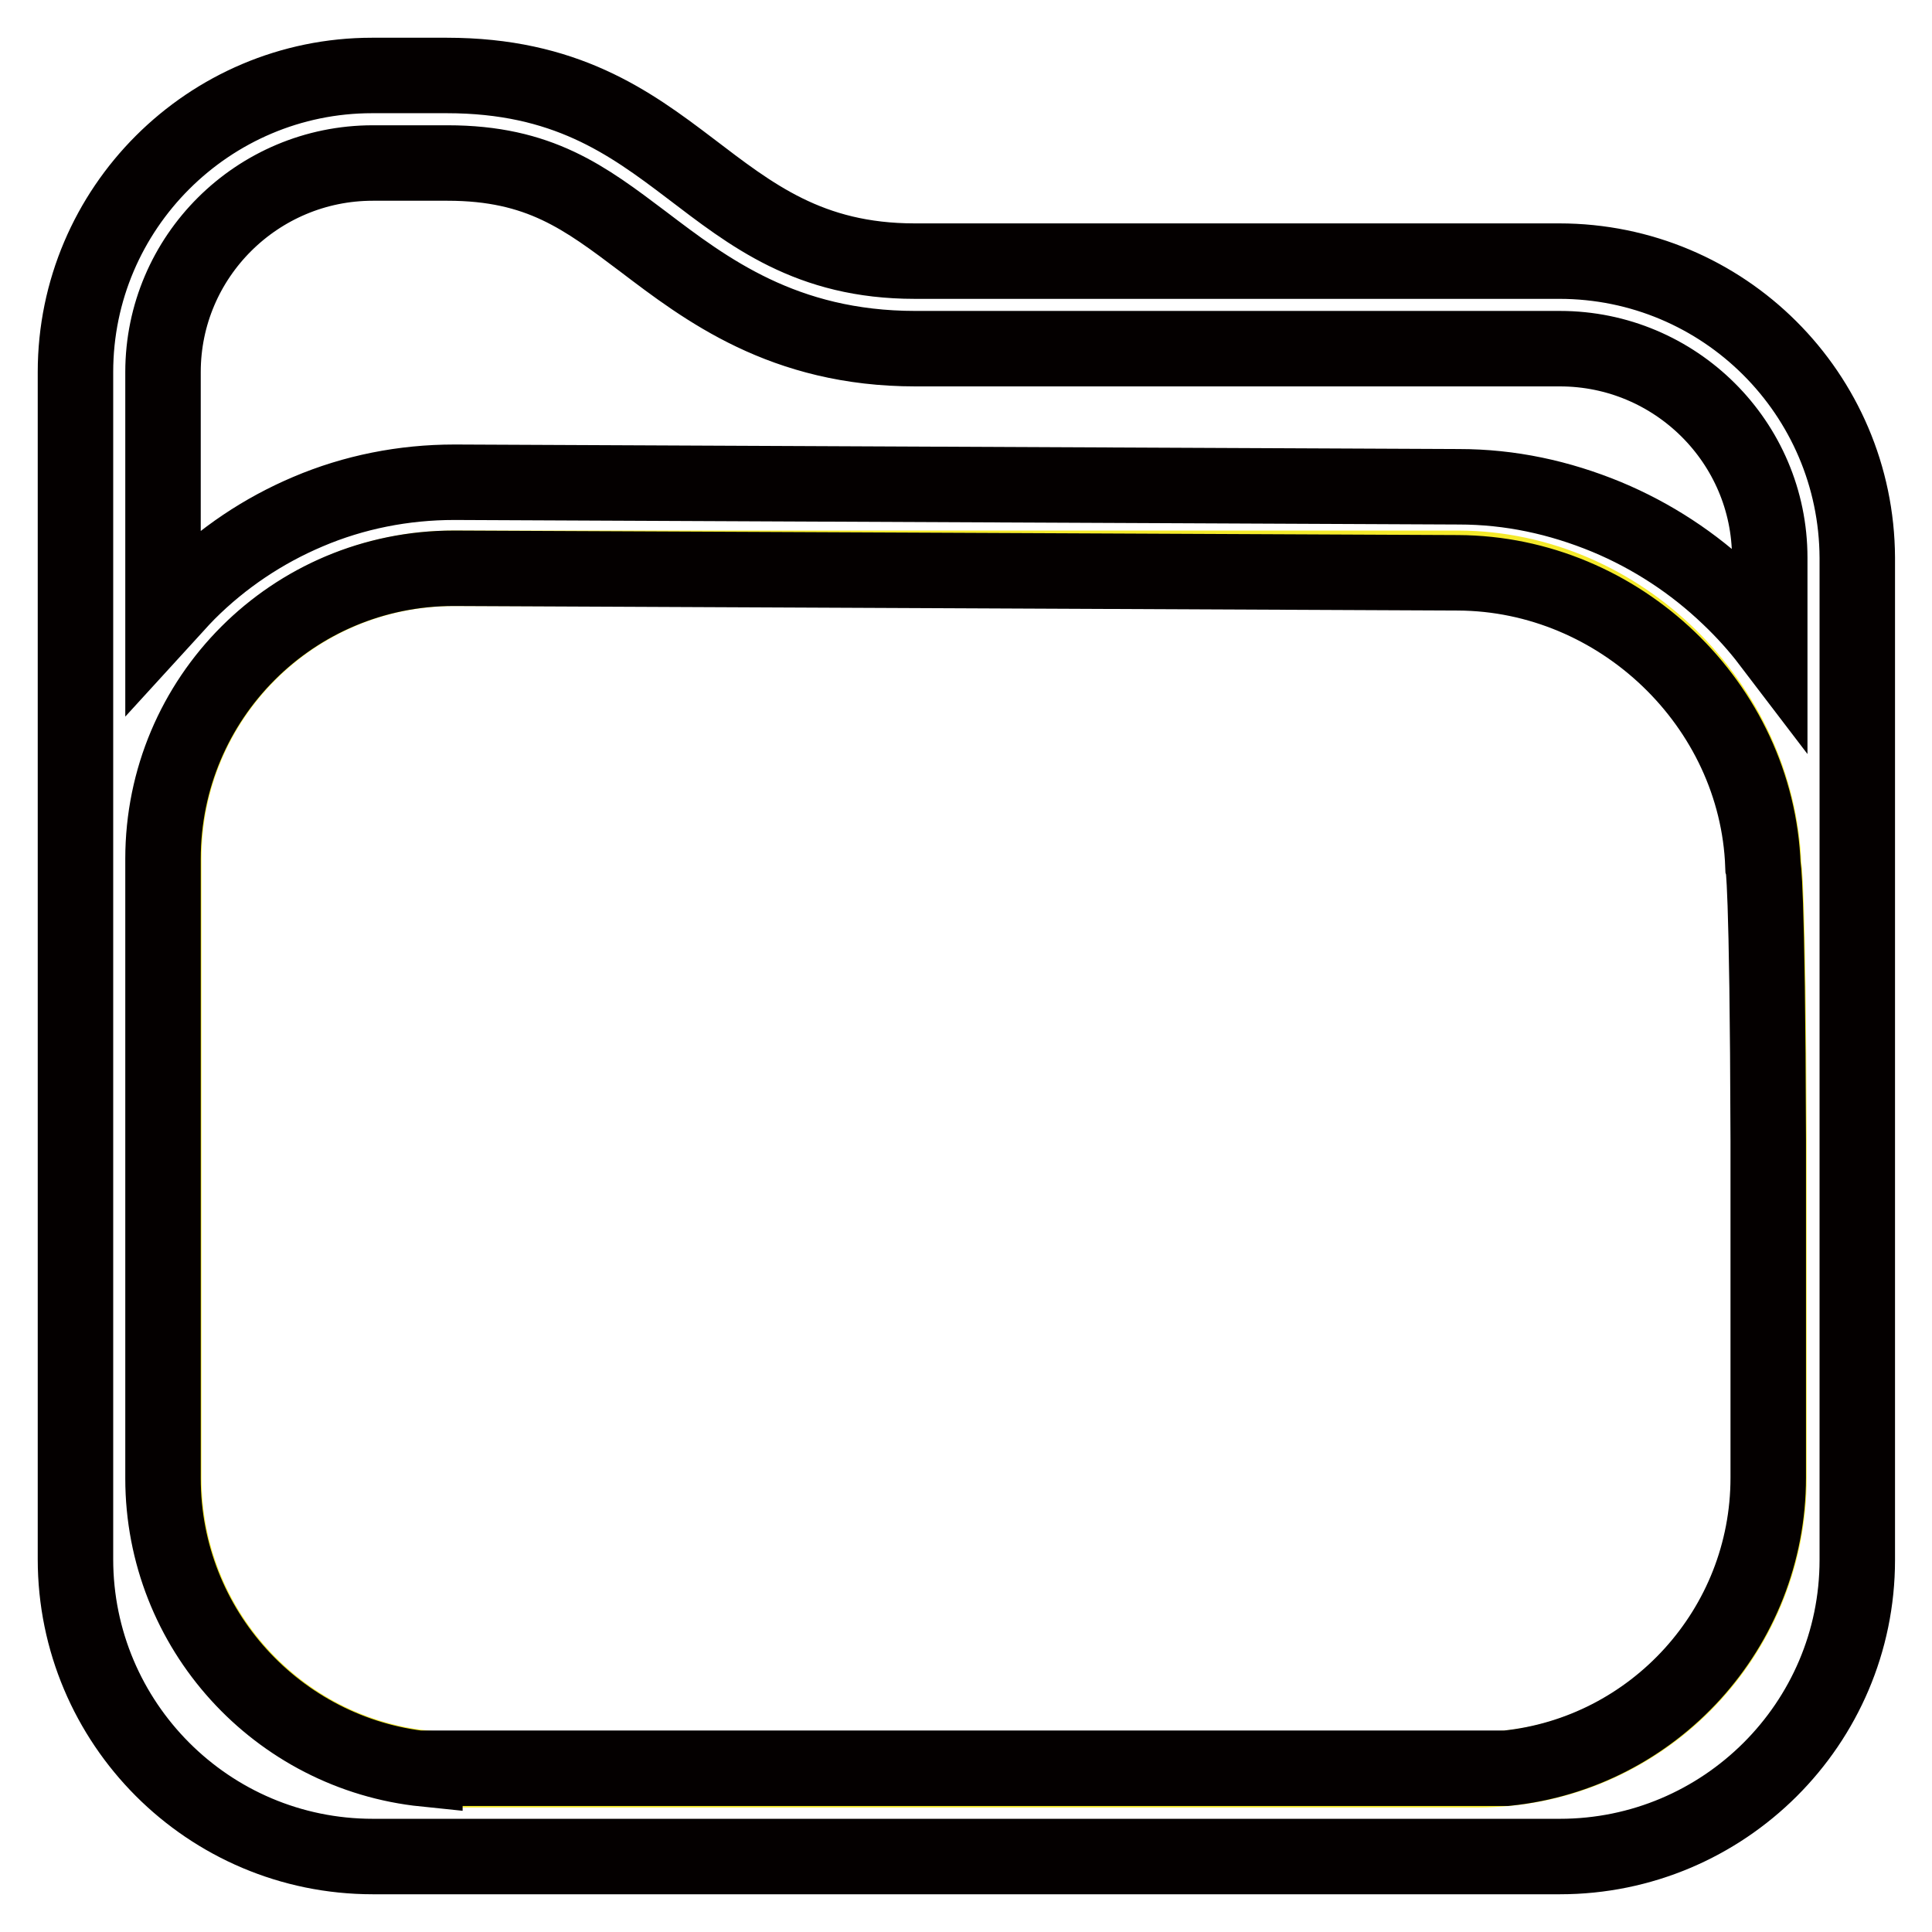
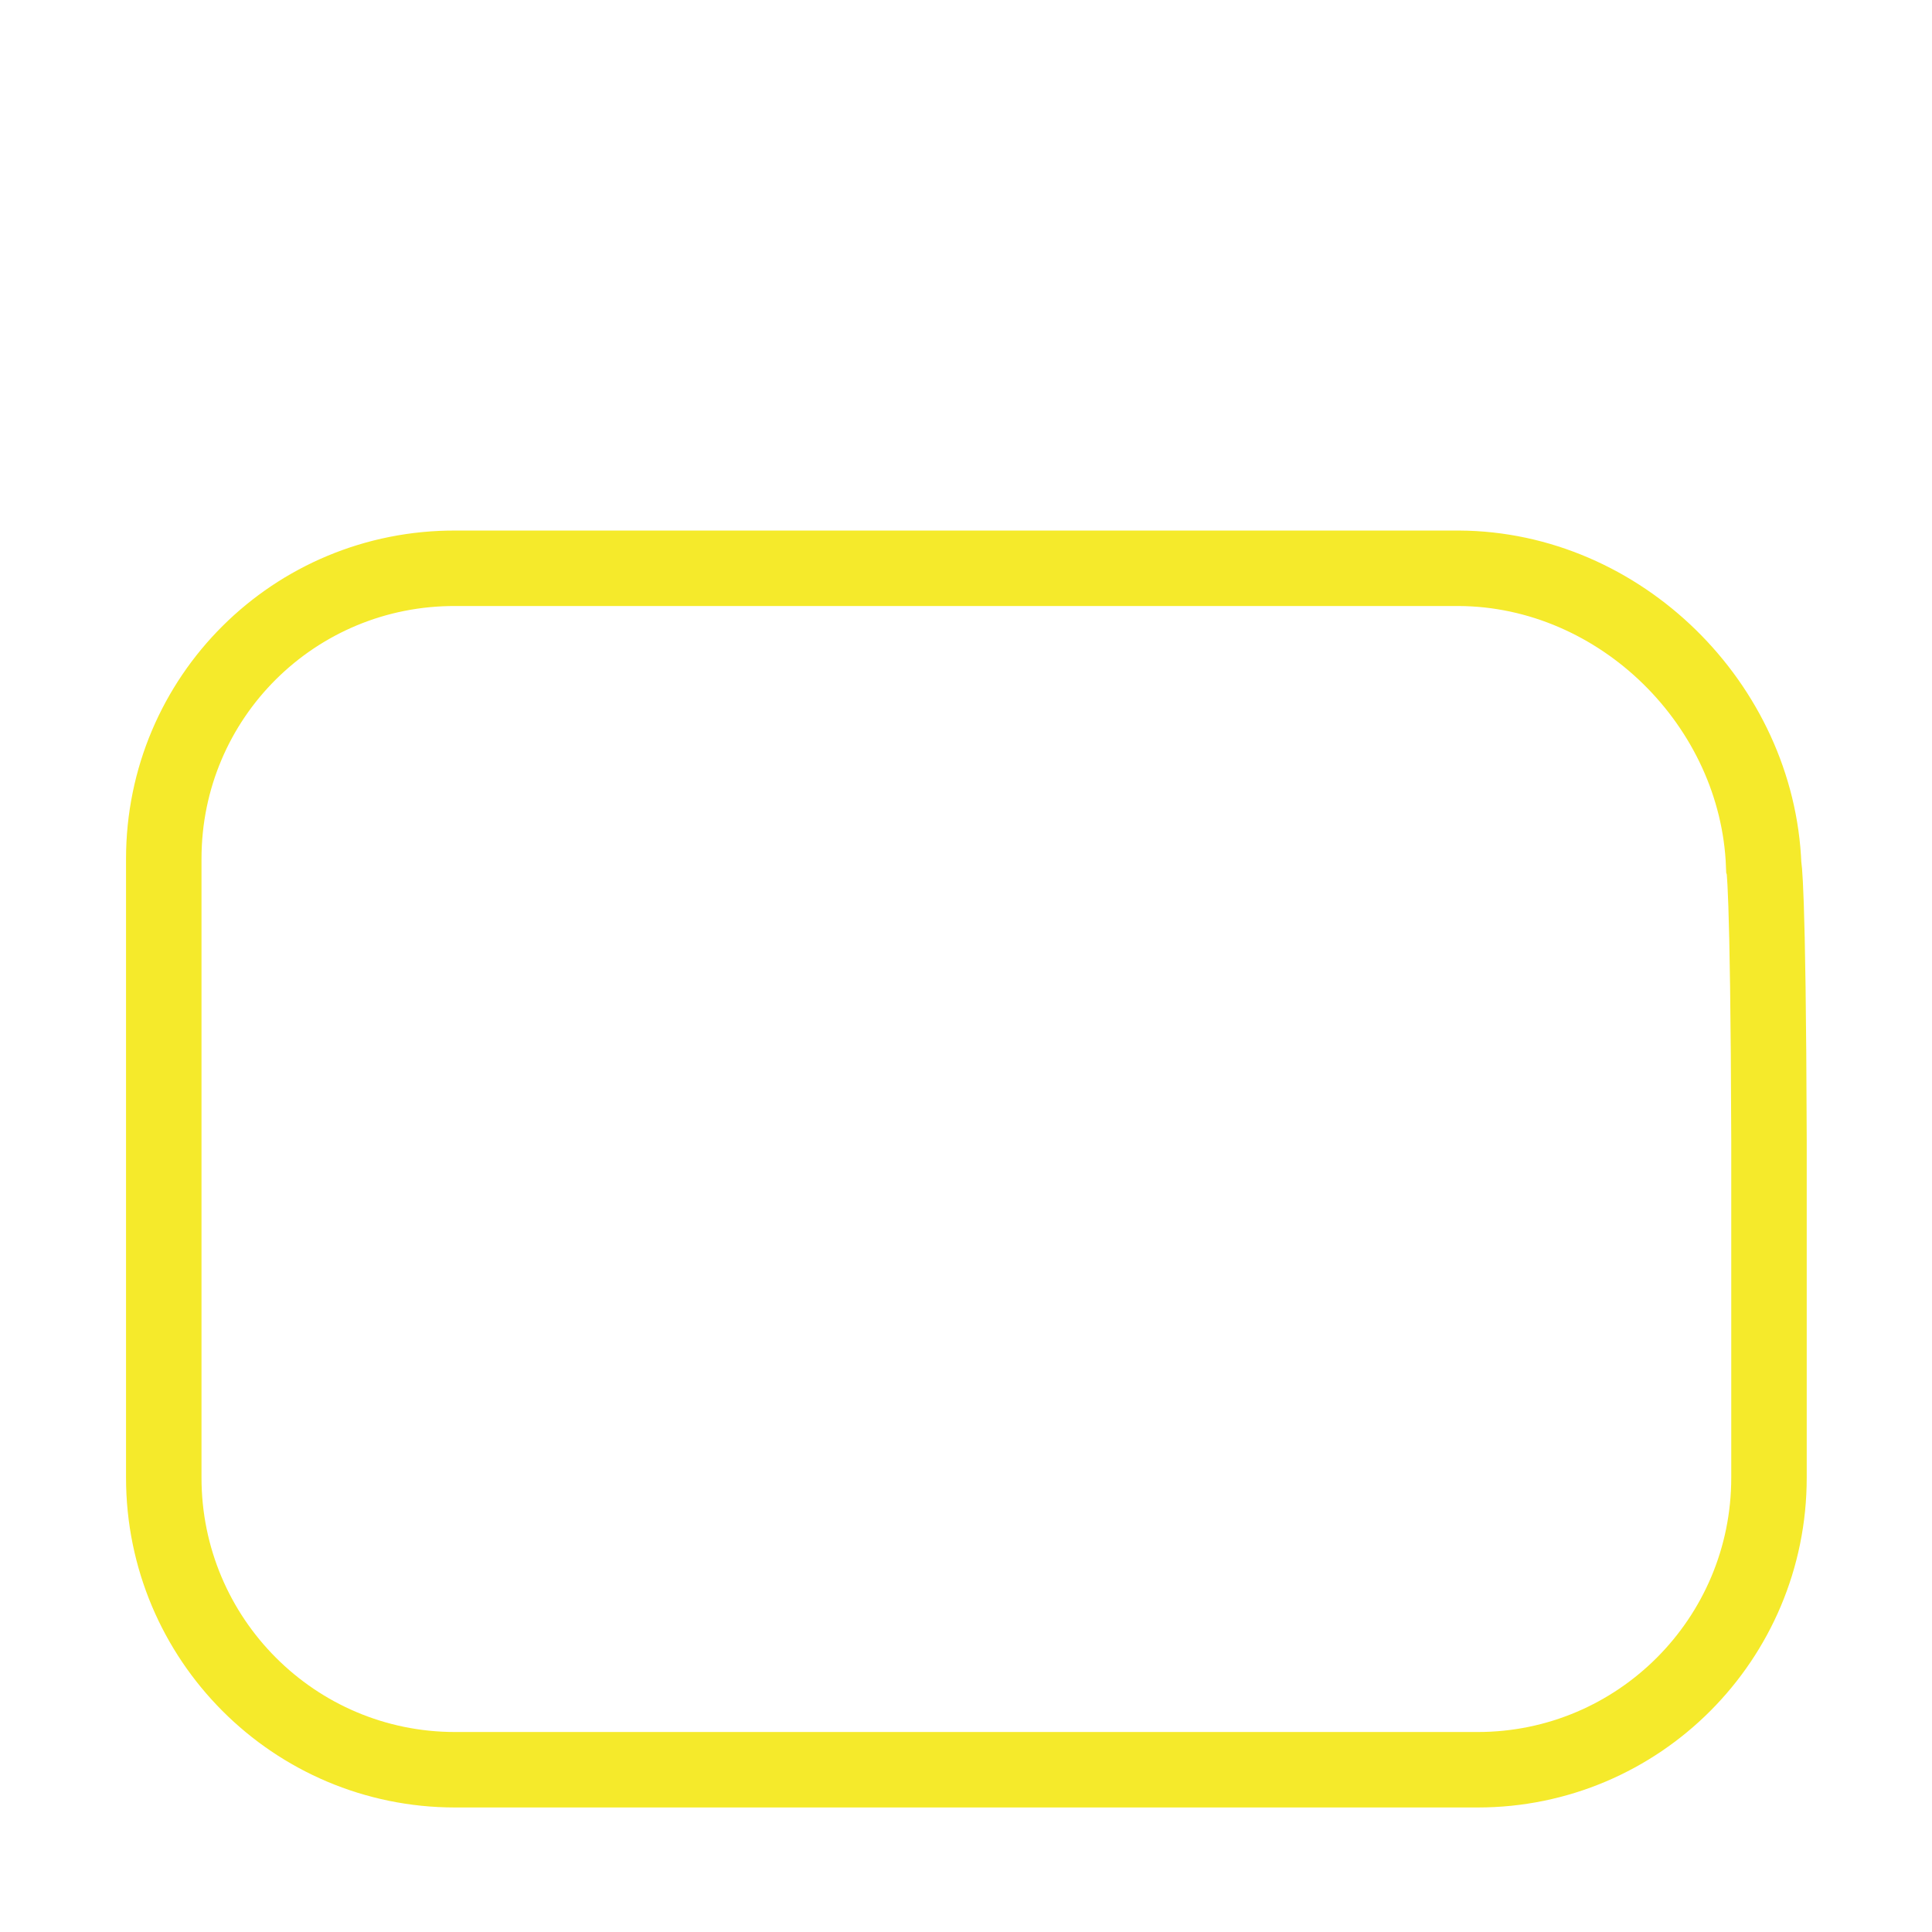
<svg xmlns="http://www.w3.org/2000/svg" version="1.1" x="0px" y="0px" viewBox="0 0 256 256" enable-background="new 0 0 256 256" xml:space="preserve">
  <g>
    <path stroke-width="10" fill-opacity="0" stroke="#f5ea2b" d="M21.7,151.2v-37.4c0-21.4,17.3-38.6,38.7-38.5l132.9,0c21.4,0.1,39.6,18.1,40.4,39.4c0,0,0.6,1.7,0.7,36.4 c0,34.8,0,44.7,0,44.7c0,21.4-17.3,38.7-38.6,38.7H60.3c-21.3,0-38.6-17.3-38.6-38.7V151.2z" />
-     <path stroke-width="10" fill-opacity="0" stroke="#040000" d="M56.3,234.4c-19.5-2-34.7-18.5-34.7-38.5v-82.1c0-21.3,17.2-38.5,38.5-38.5l0.2,0l132.9,0.6 c21.4,0.1,39.6,17.5,40.4,38.8c0,0,0.6,1.7,0.7,36.4c0,34.8,0,44.7,0,44.7c0,20-15.2,36.5-34.7,38.5H56.3z M49.4,21.6h9.9 c12.2,0,18.2,4.6,25.9,10.4c8.3,6.3,18.6,14.2,36.1,14.2h85.4c15.3,0,27.8,12.4,27.8,27.7v11.2c-1.6-2.1-3.4-4.1-5.4-6 c-4.7-4.5-10.2-8.1-16.2-10.6c-6.3-2.6-12.8-4-19.6-4L60.4,63.9l-0.2,0c-6.7,0-13.3,1.3-19.4,3.9c-5.9,2.5-11.3,6.1-15.9,10.7 c-1.1,1.1-2.2,2.4-3.3,3.6V49.3C21.6,34,34.1,21.6,49.4,21.6z M206.6,34.6h-85.4c-28,0-30.7-24.6-62-24.6h-9.9 C27.7,10,10,27.6,10,49.3v157.3c0,21.7,17.6,39.4,39.4,39.4H60c0.1,0,0.2,0,0.3,0h135.4c0.1,0,0.2,0,0.3,0h10.7 c21.7,0,39.4-17.6,39.4-39.3V73.9C246,52.2,228.4,34.6,206.6,34.6L206.6,34.6z" />
  </g>
</svg>